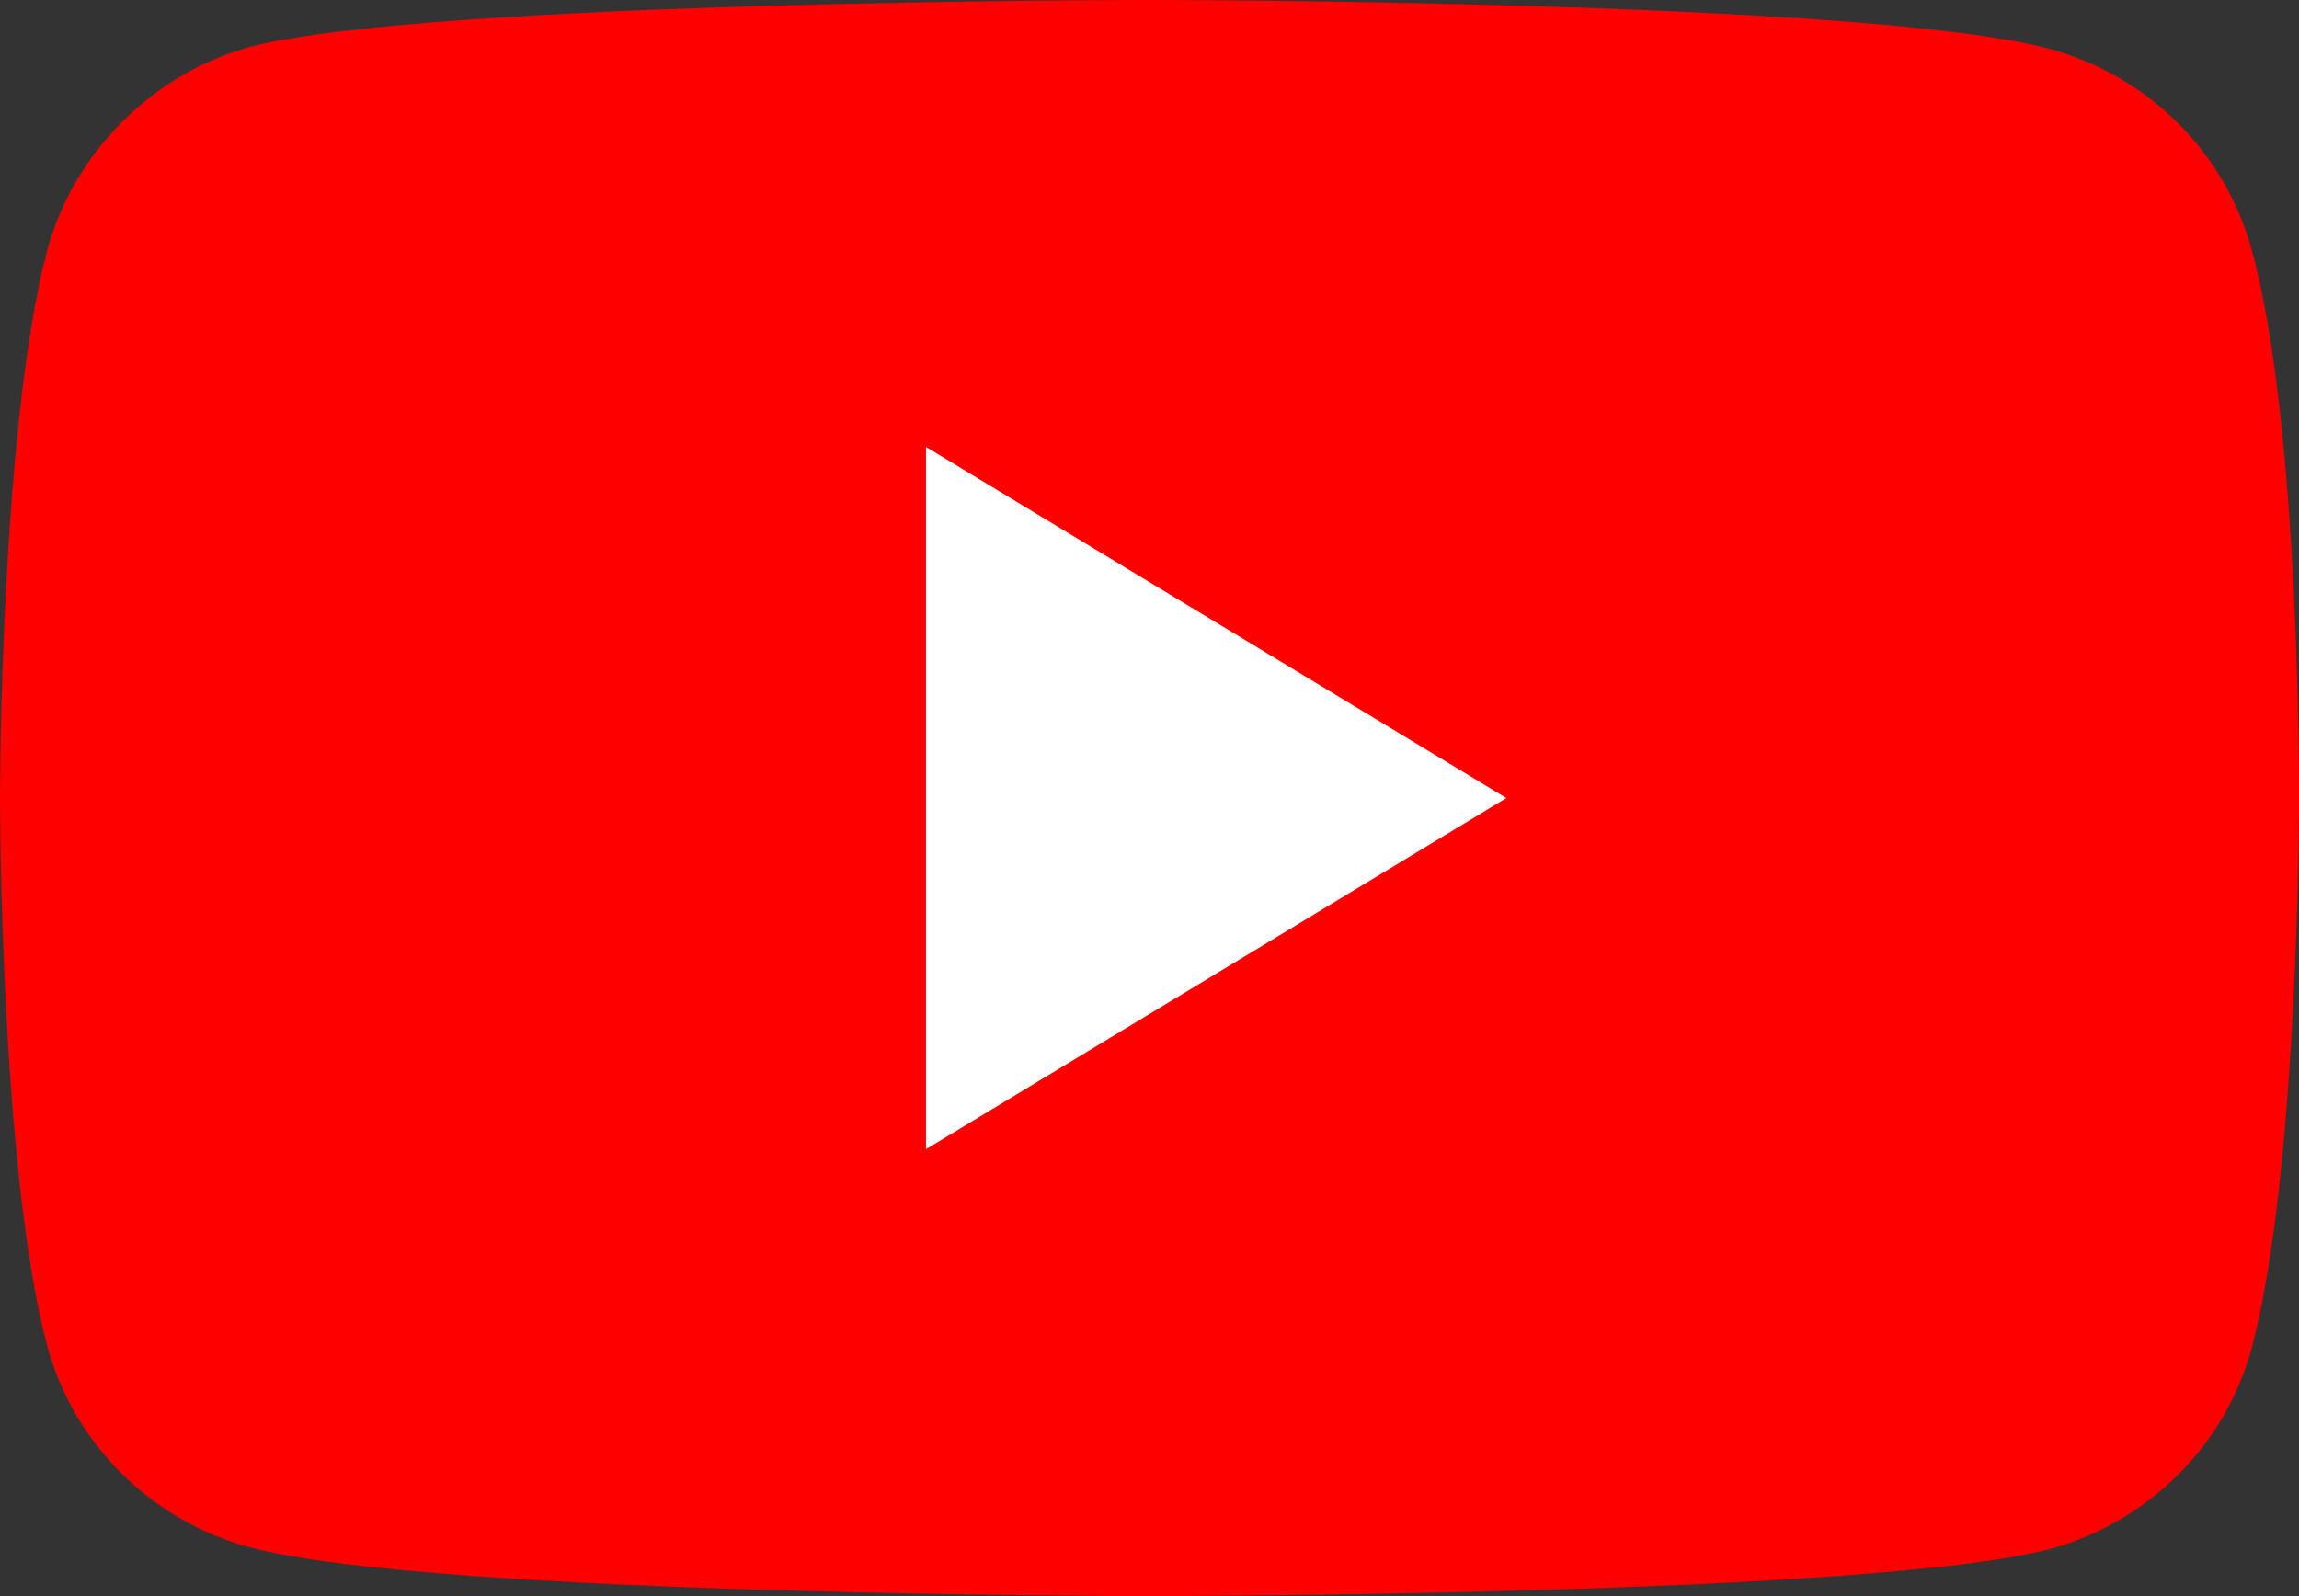
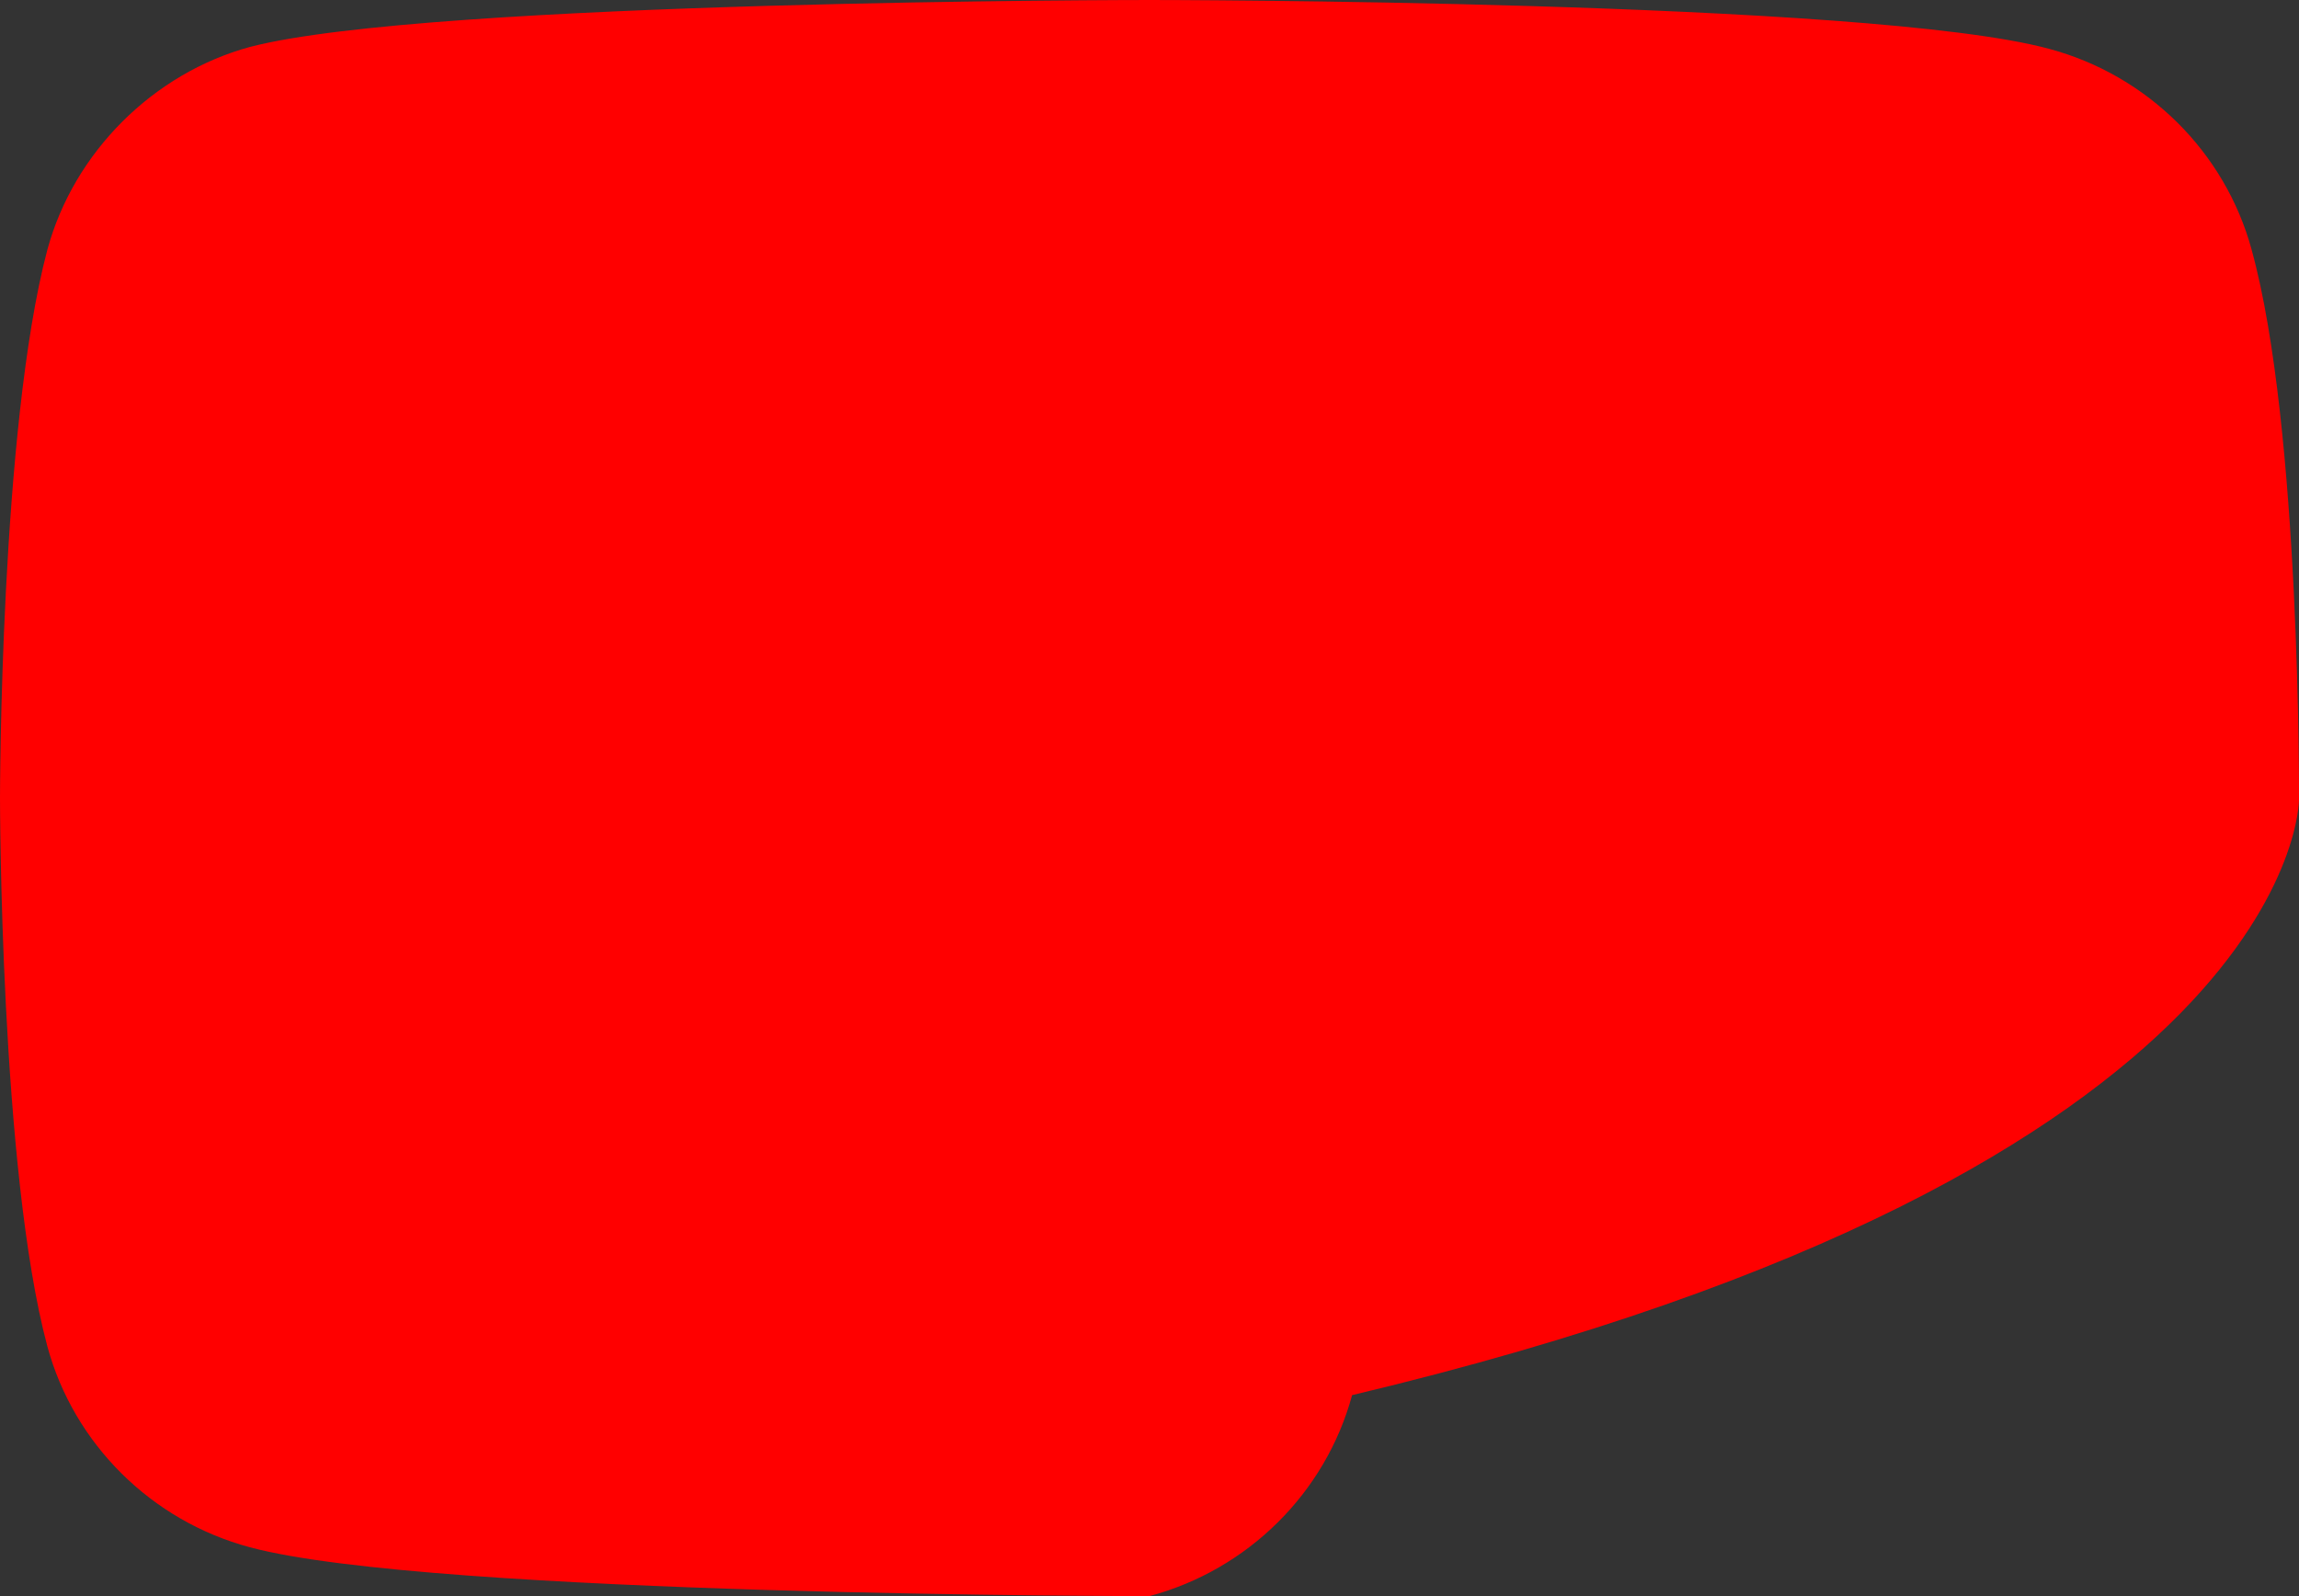
<svg xmlns="http://www.w3.org/2000/svg" width="72" height="50">
  <rect width="100%" height="100%" fill="#333333" stroke="none" />
  <g fill="none" fill-rule="evenodd">
-     <path fill="red" d="M70.517 7.824c-.83-3.06-3.262-5.471-6.346-6.295C58.537 0 36 0 36 0S13.463 0 7.829 1.47c-3.025.824-5.516 3.295-6.346 6.354C0 13.412 0 25 0 25s0 11.647 1.483 17.176c.83 3.06 3.262 5.471 6.346 6.295C13.522 50 35.999 50 35.999 50s22.538 0 28.172-1.47c3.084-.824 5.516-3.236 6.346-6.295C72 36.647 72 25.06 72 25.06s.059-11.647-1.483-17.235z" />
-     <path fill="#FFF" d="M47.176 25L29 14v22z" />
+     <path fill="red" d="M70.517 7.824c-.83-3.06-3.262-5.471-6.346-6.295C58.537 0 36 0 36 0S13.463 0 7.829 1.47c-3.025.824-5.516 3.295-6.346 6.354C0 13.412 0 25 0 25s0 11.647 1.483 17.176c.83 3.06 3.262 5.471 6.346 6.295C13.522 50 35.999 50 35.999 50c3.084-.824 5.516-3.236 6.346-6.295C72 36.647 72 25.06 72 25.06s.059-11.647-1.483-17.235z" />
  </g>
</svg>